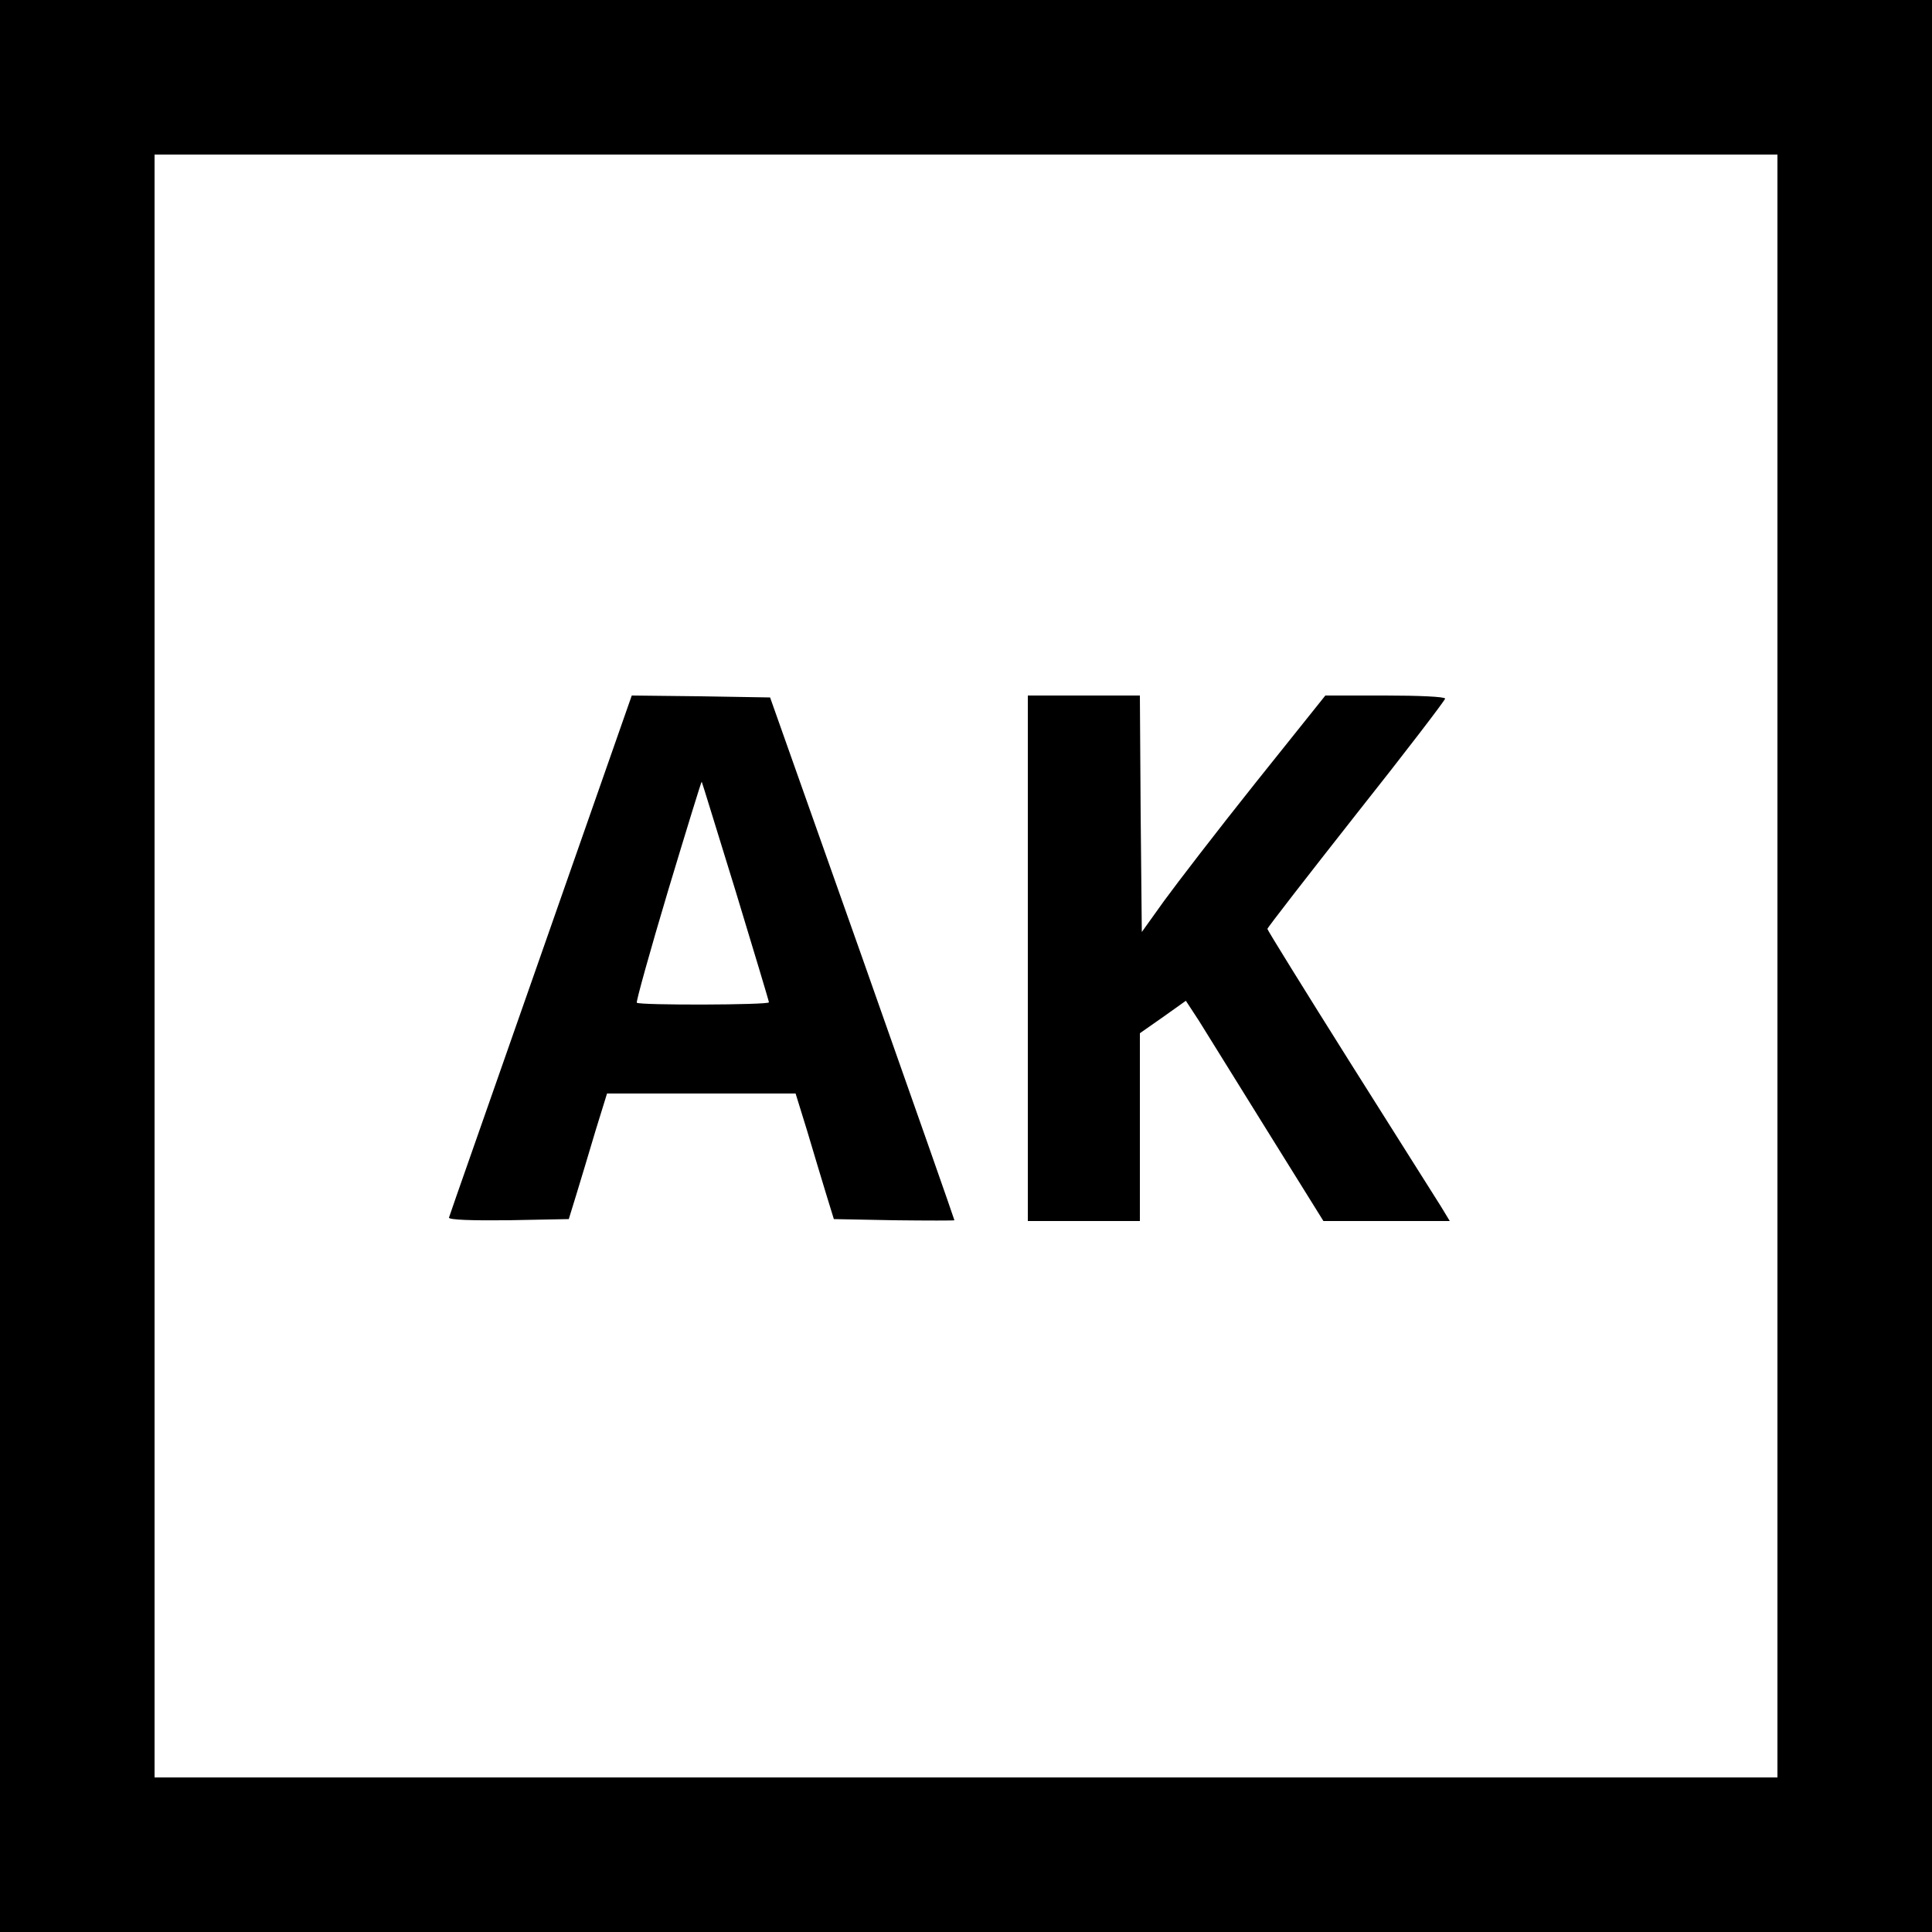
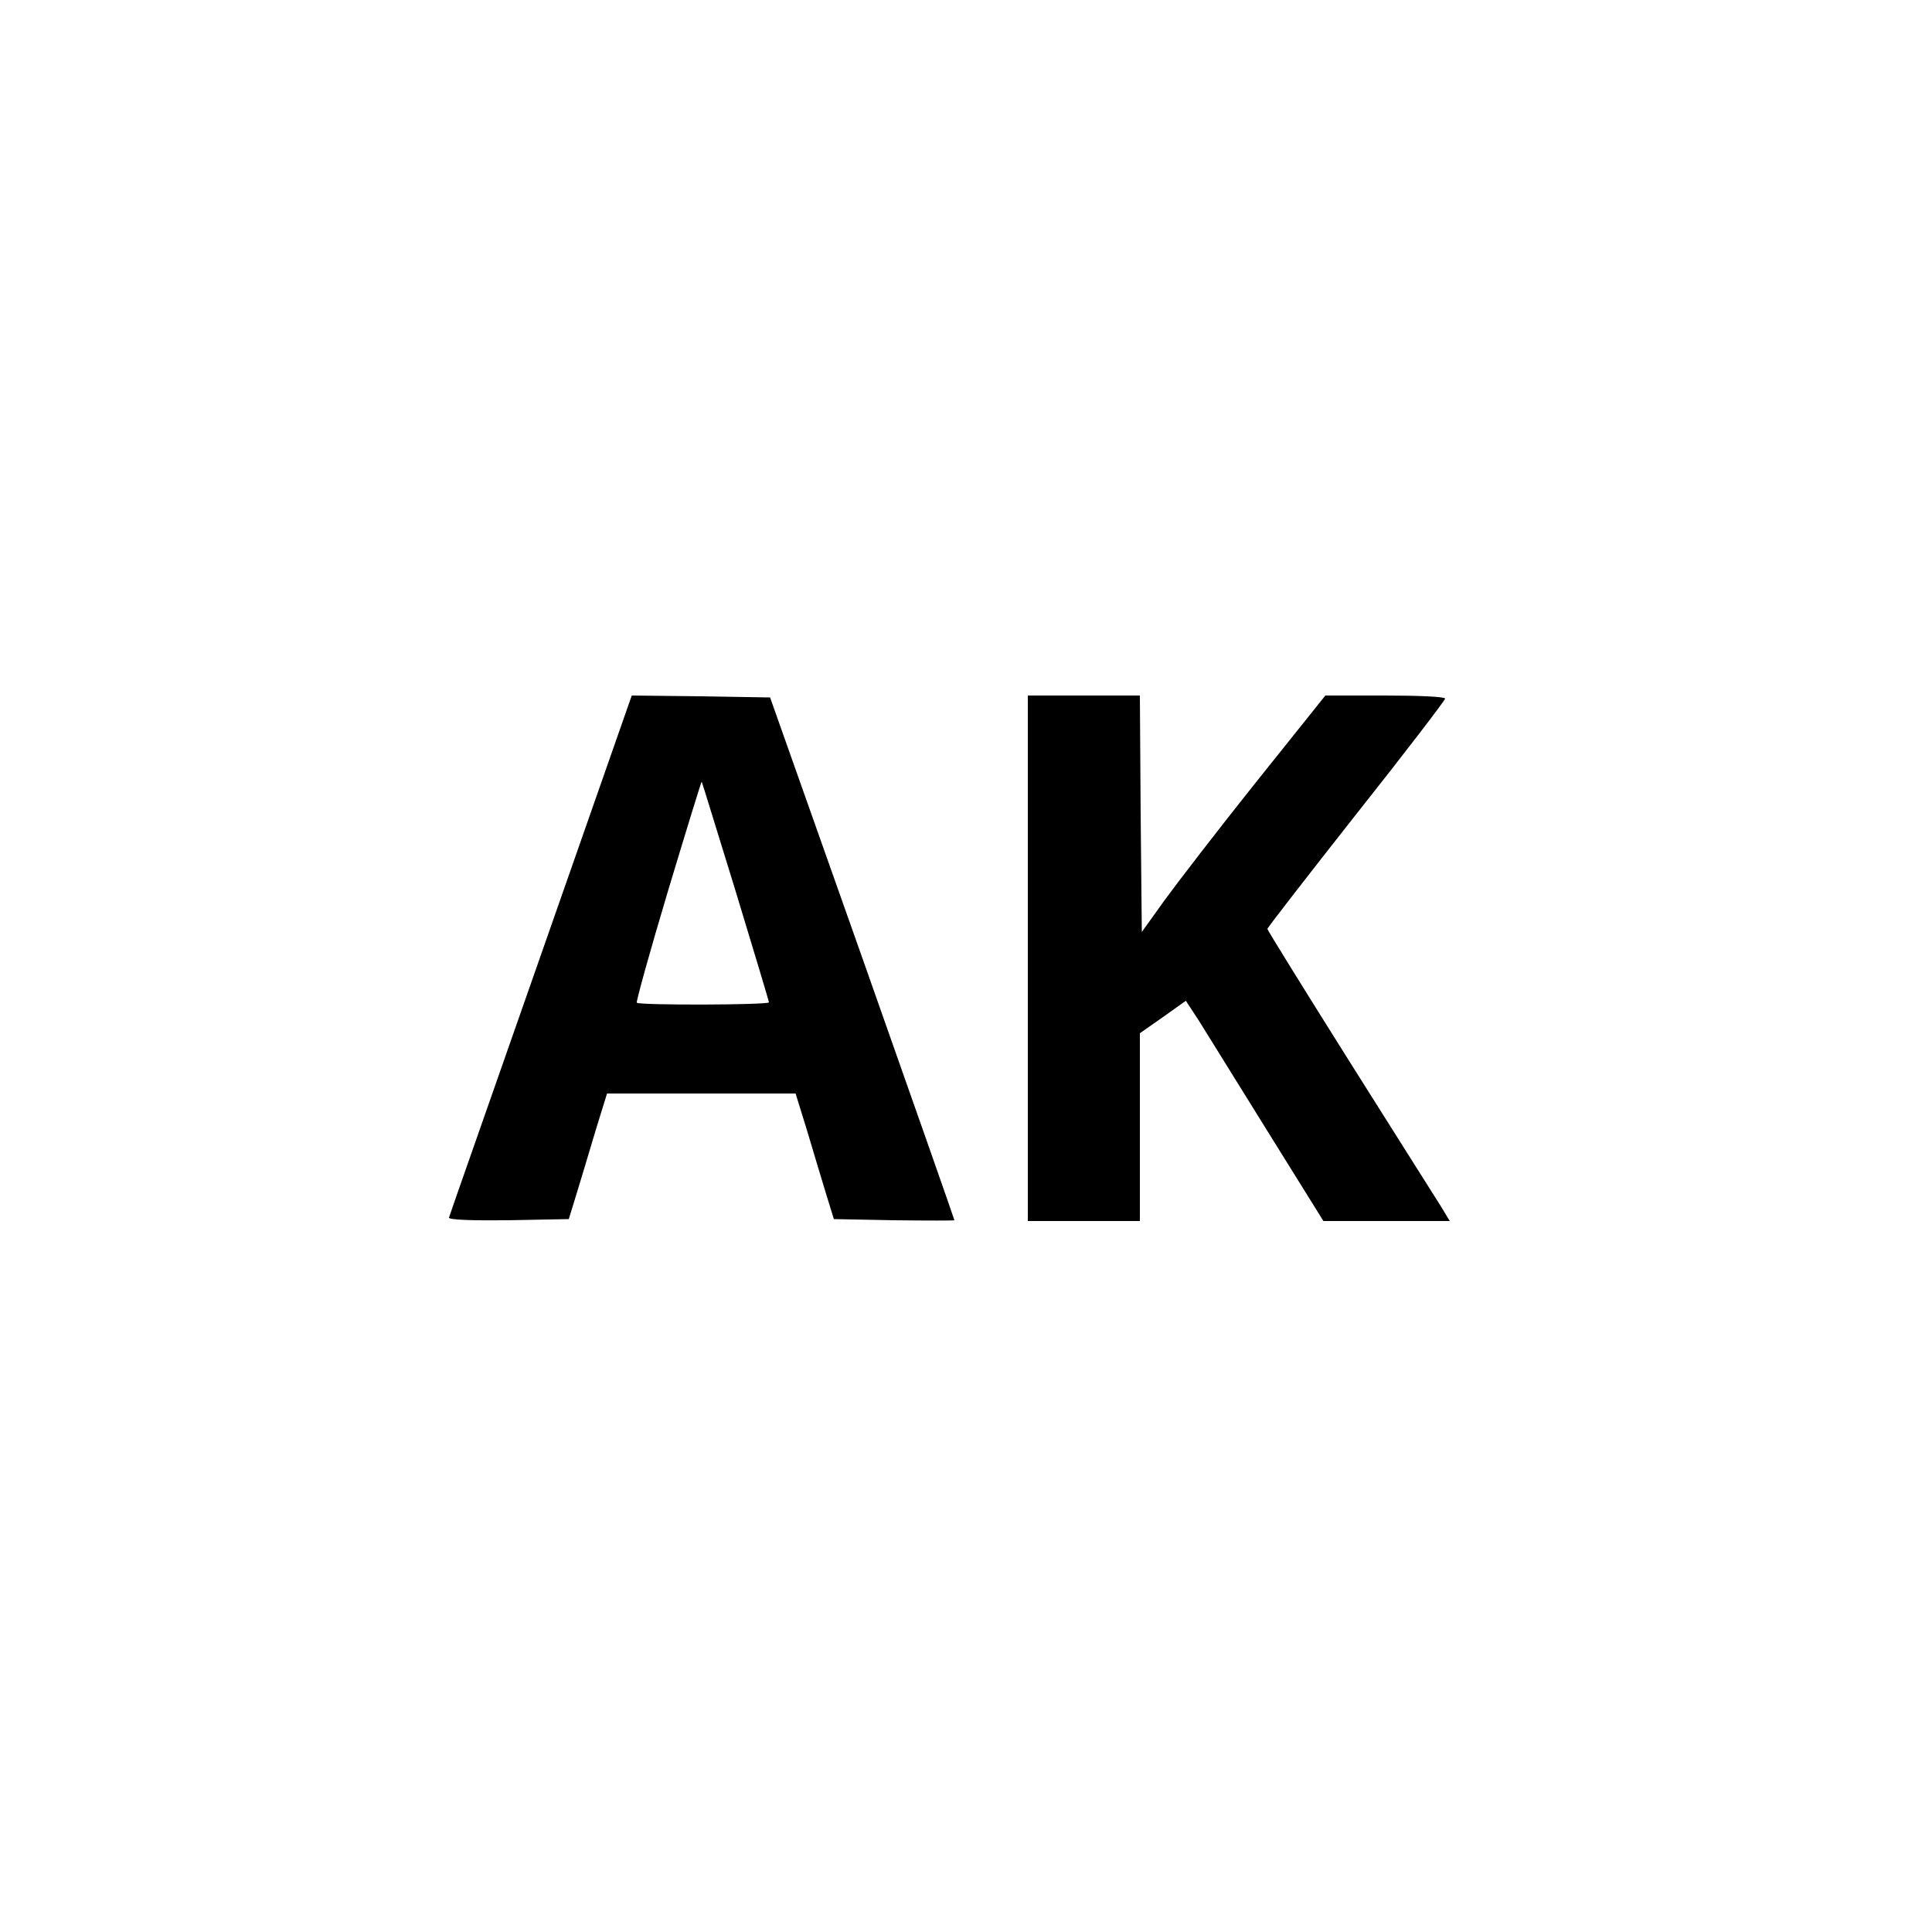
<svg xmlns="http://www.w3.org/2000/svg" version="1" width="666.667" height="666.667" viewBox="0 0 500 500">
-   <path d="M0 250v250h500V0H0v250zm460 0v210H40V40h420v210z" />
  <path d="M140 247.1c-12.9 36.9-23.7 67.5-23.8 68-.2.6 6 .8 15.3.7l15.7-.3 2-6.5c1.1-3.6 3.3-10.9 4.9-16.3l3-9.7h48.8l3 9.7c1.6 5.4 3.8 12.7 4.9 16.3l2 6.5 15.6.3c8.6.1 15.6.1 15.6 0 0-.2-10.7-30.7-23.8-67.8l-23.9-67.5-17.9-.3-17.9-.2-23.5 67.1zm50.4-16.4c4.7 15.5 8.6 28.4 8.6 28.7 0 .7-33.5.8-34.2.1-.2-.3 3.4-13.3 8.1-29 4.7-15.6 8.6-28.3 8.7-28.2.1.1 4 12.9 8.8 28.4zM266 248v68h29v-48.6l6-4.2 5.9-4.2 3.4 5.2c1.8 2.9 9.8 15.8 17.7 28.5l14.5 23.3h32.7l-2.3-3.8c-1.3-2-11.9-18.9-23.6-37.4-11.7-18.6-21.3-34.1-21.3-34.4 0-.3 10.4-13.7 23-29.7 12.7-16 23-29.5 23-29.9 0-.5-7-.8-15.5-.8H343l-18 22.5c-9.9 12.4-20.5 26.2-23.7 30.6l-5.8 8.1-.3-30.6-.2-30.6h-29v68z" />
</svg>